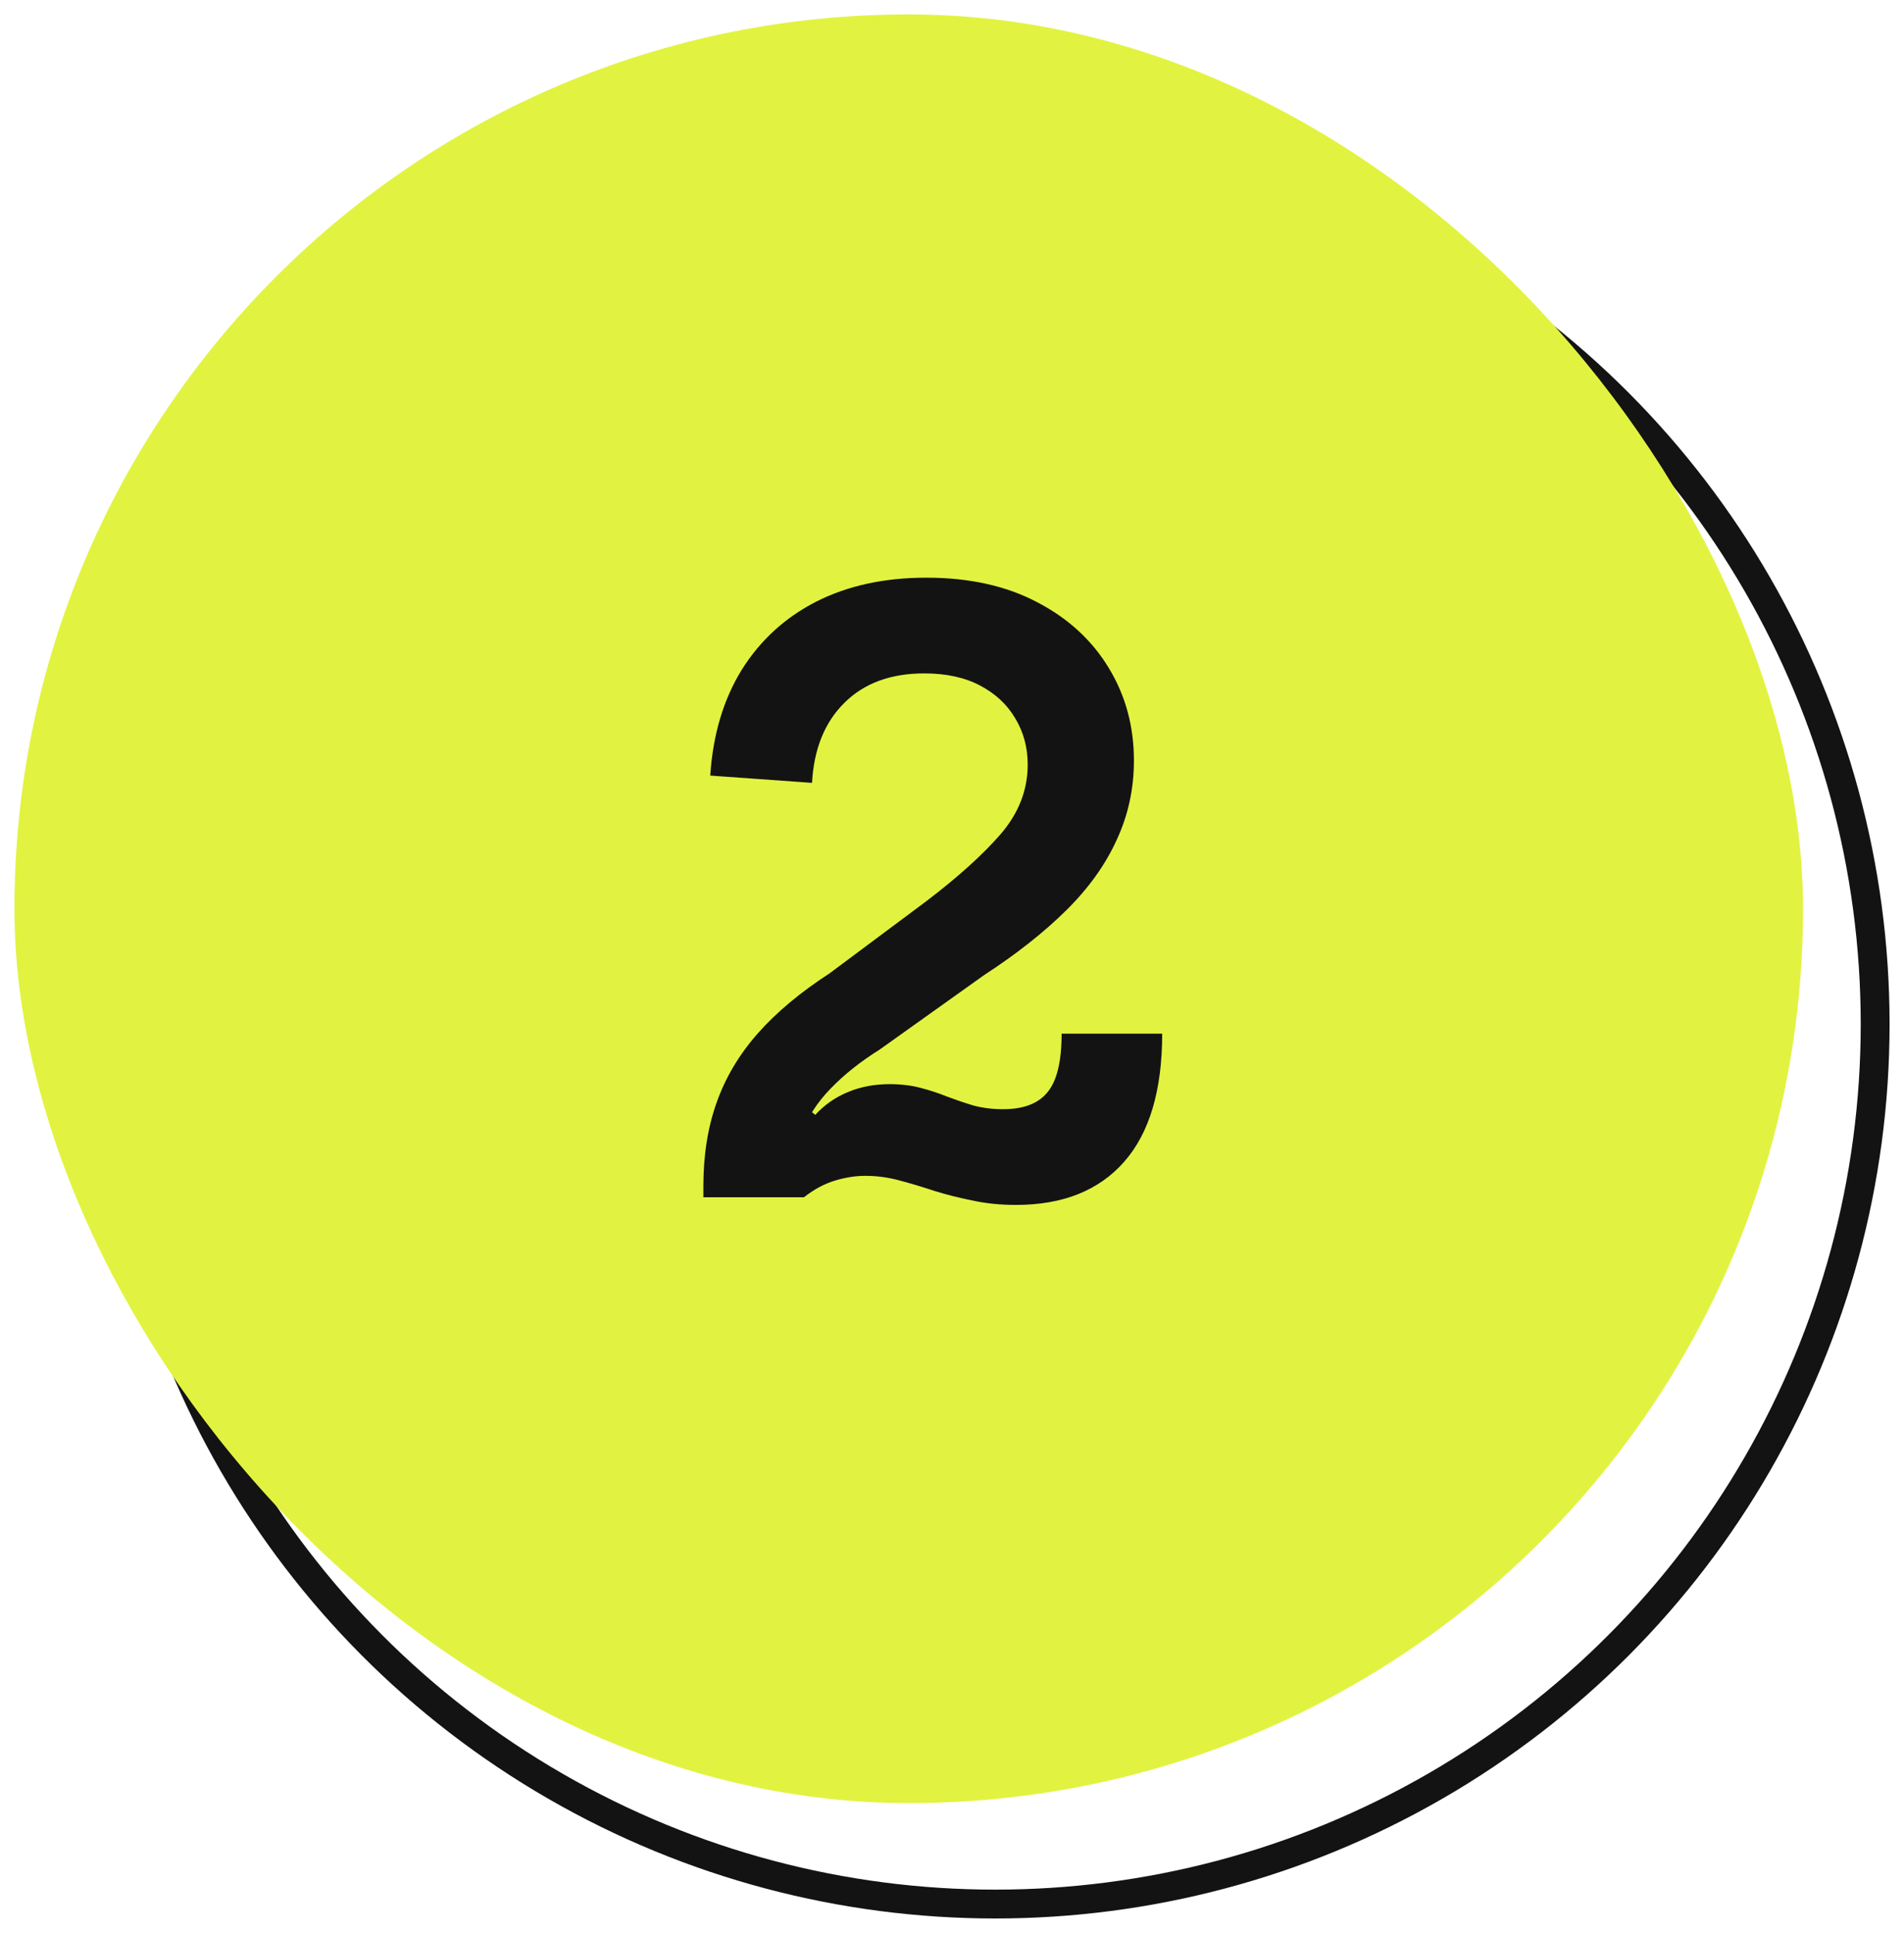
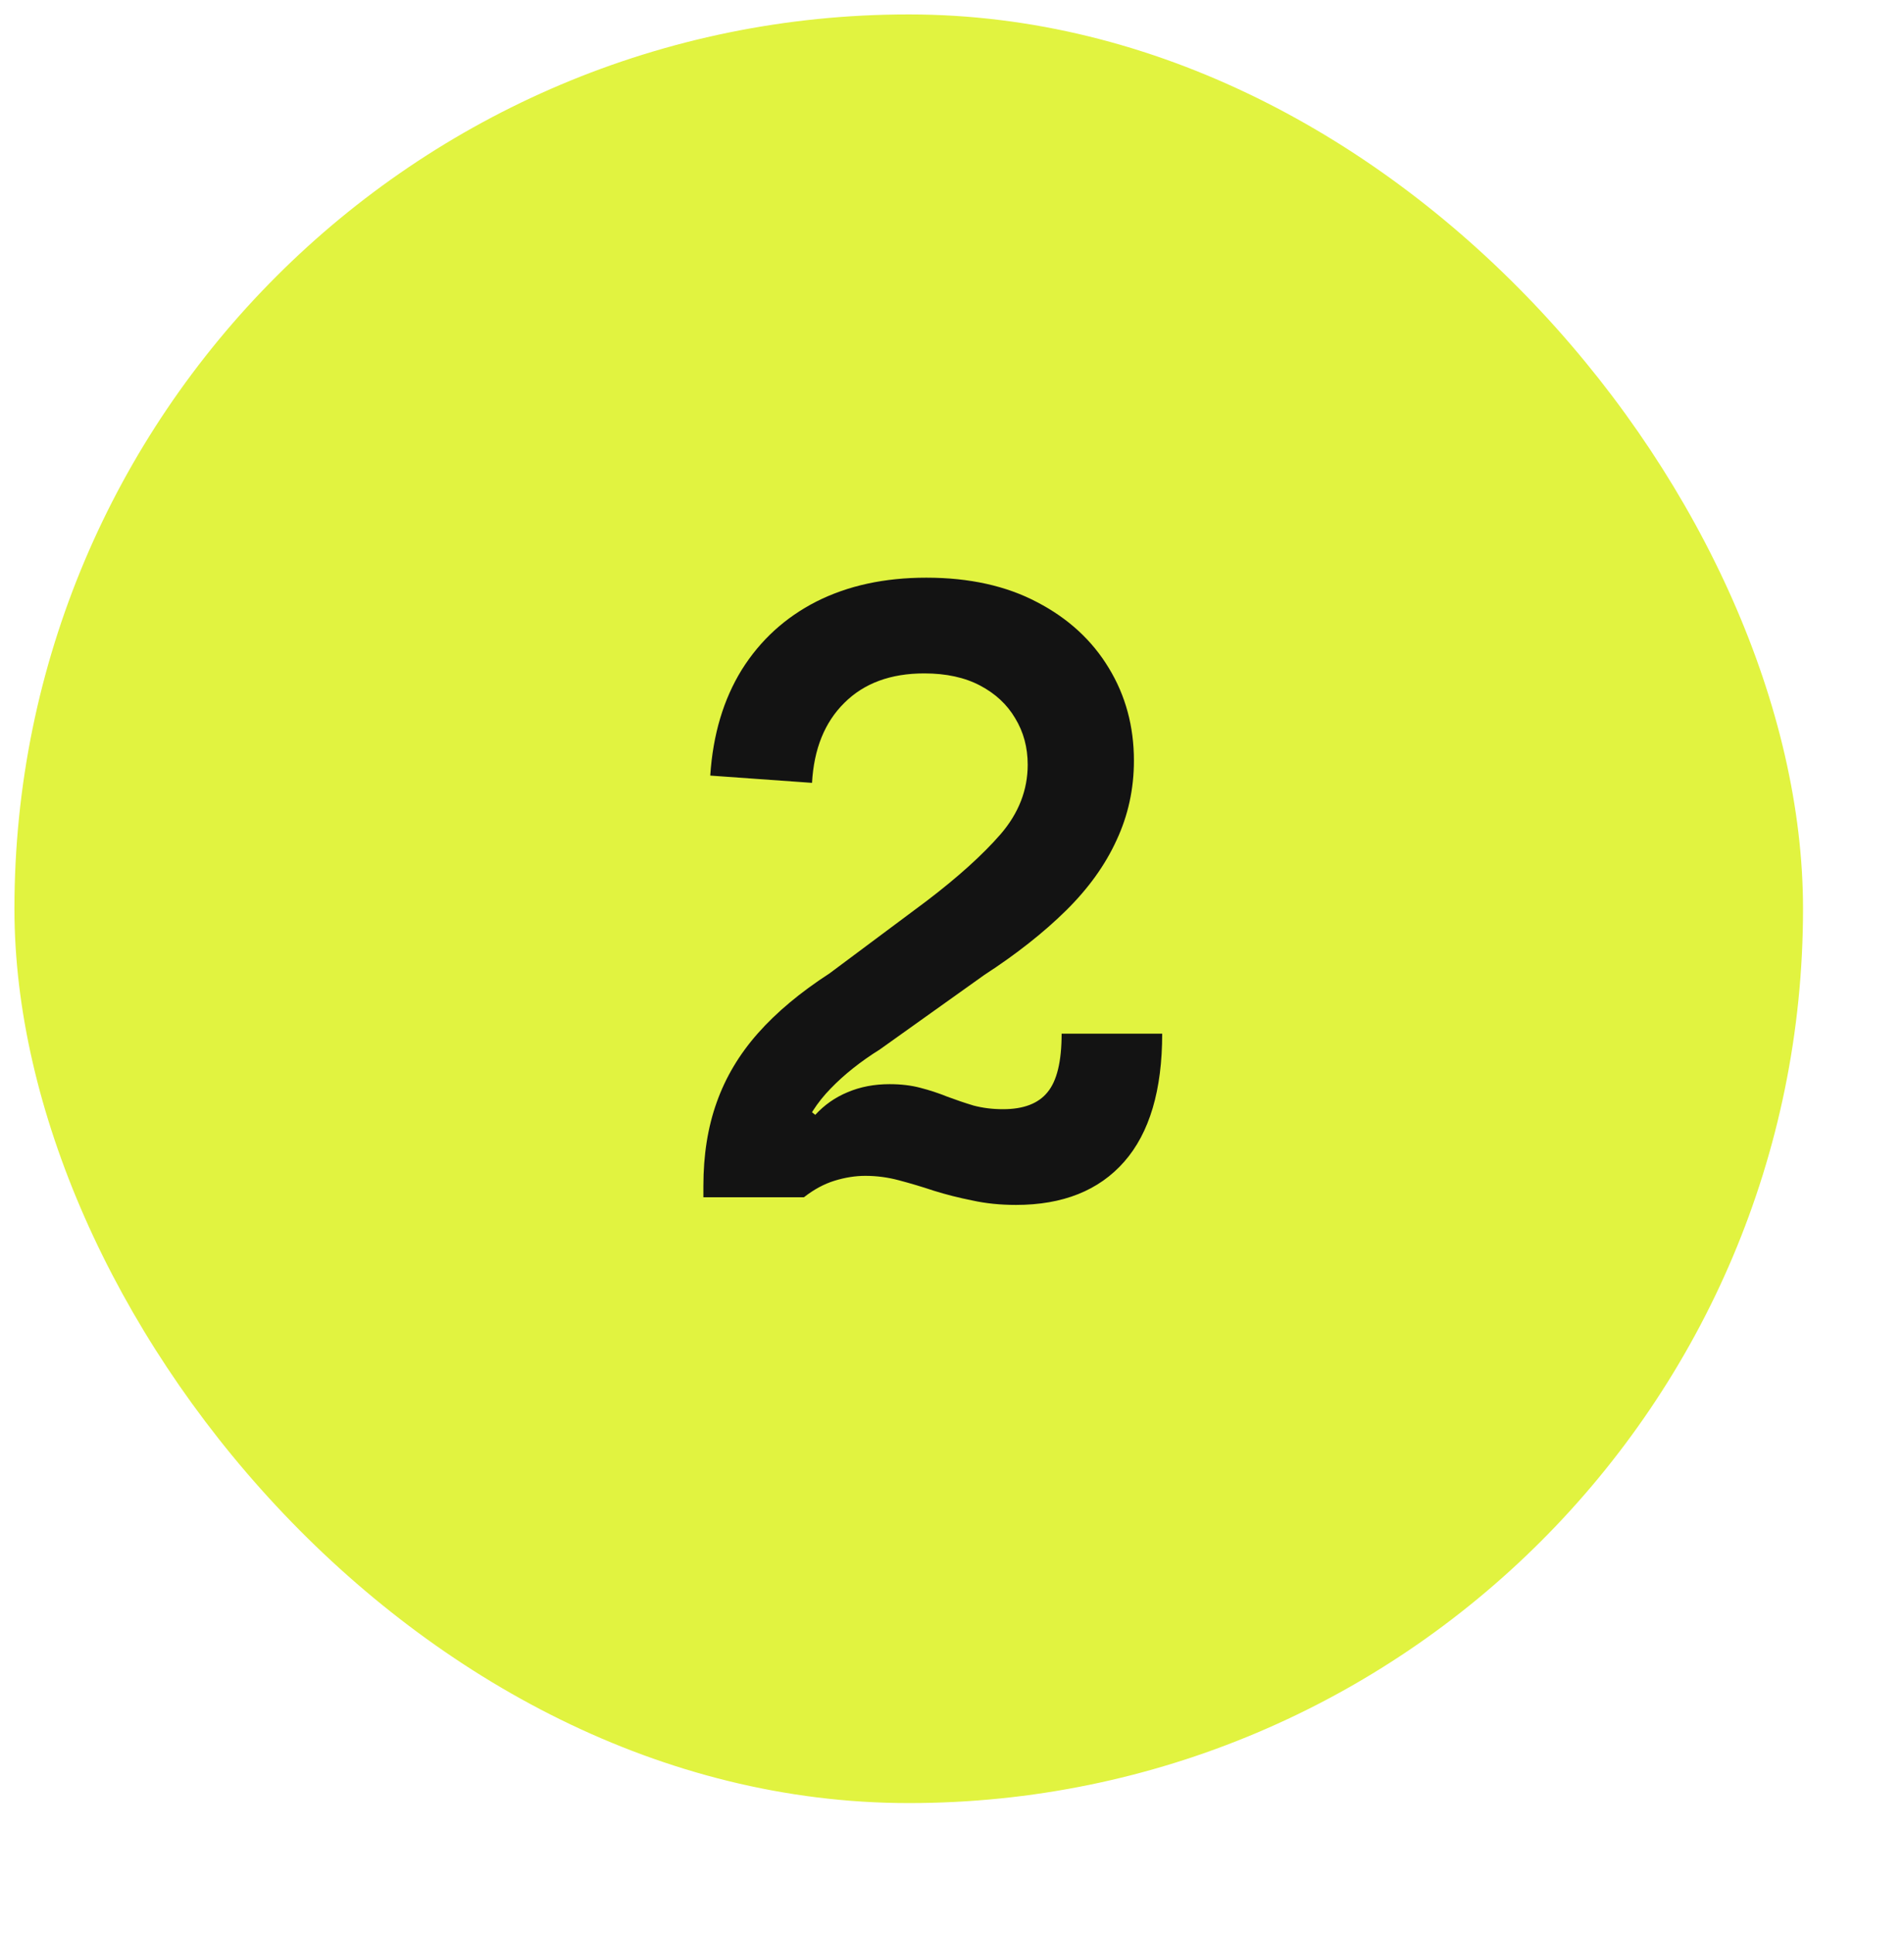
<svg xmlns="http://www.w3.org/2000/svg" width="66" height="67" viewBox="0 0 66 67" fill="none">
-   <circle cx="34.5" cy="35.5" r="30.5" stroke="#131313" />
  <rect x="0.5" y="0.5" width="62" height="62" rx="31" fill="#E1F340" />
  <path d="M40.286 35.83C40.286 37.79 39.847 39.269 38.97 40.268C38.093 41.267 36.842 41.766 35.218 41.766C34.677 41.766 34.173 41.715 33.706 41.612C33.239 41.519 32.796 41.407 32.376 41.276C31.956 41.136 31.55 41.015 31.158 40.912C30.776 40.809 30.388 40.758 29.996 40.758C29.651 40.758 29.296 40.814 28.932 40.926C28.568 41.038 28.213 41.229 27.868 41.5H26.566L27.476 38.014L28.26 38.644C28.578 38.299 28.951 38.037 29.38 37.86C29.819 37.673 30.304 37.58 30.836 37.58C31.228 37.58 31.583 37.622 31.9 37.706C32.227 37.79 32.539 37.893 32.838 38.014C33.137 38.126 33.44 38.229 33.748 38.322C34.066 38.406 34.406 38.448 34.77 38.448C35.48 38.448 35.993 38.252 36.31 37.86C36.637 37.468 36.8 36.791 36.8 35.83H40.286ZM32.11 31.238C33.202 30.407 34.061 29.633 34.686 28.914C35.312 28.186 35.624 27.383 35.624 26.506C35.624 25.909 35.48 25.372 35.19 24.896C34.91 24.42 34.504 24.042 33.972 23.762C33.44 23.482 32.796 23.342 32.04 23.342C30.873 23.342 29.95 23.683 29.268 24.364C28.587 25.036 28.213 25.96 28.148 27.136L24.62 26.884C24.713 25.465 25.078 24.243 25.712 23.216C26.356 22.189 27.22 21.401 28.302 20.85C29.394 20.299 30.663 20.024 32.11 20.024C33.603 20.024 34.887 20.309 35.96 20.878C37.033 21.438 37.859 22.199 38.438 23.16C39.017 24.112 39.306 25.181 39.306 26.366C39.306 27.346 39.105 28.265 38.704 29.124C38.312 29.983 37.729 30.795 36.954 31.56C36.179 32.325 35.232 33.072 34.112 33.8L30.5 36.376C29.828 36.796 29.259 37.249 28.792 37.734C28.326 38.21 27.976 38.756 27.742 39.372C27.509 39.979 27.392 40.688 27.392 41.5H24.382V41.108C24.382 40.035 24.536 39.069 24.844 38.21C25.152 37.342 25.628 36.544 26.272 35.816C26.916 35.088 27.742 34.397 28.75 33.744L32.11 31.238Z" fill="#131313" />
</svg>